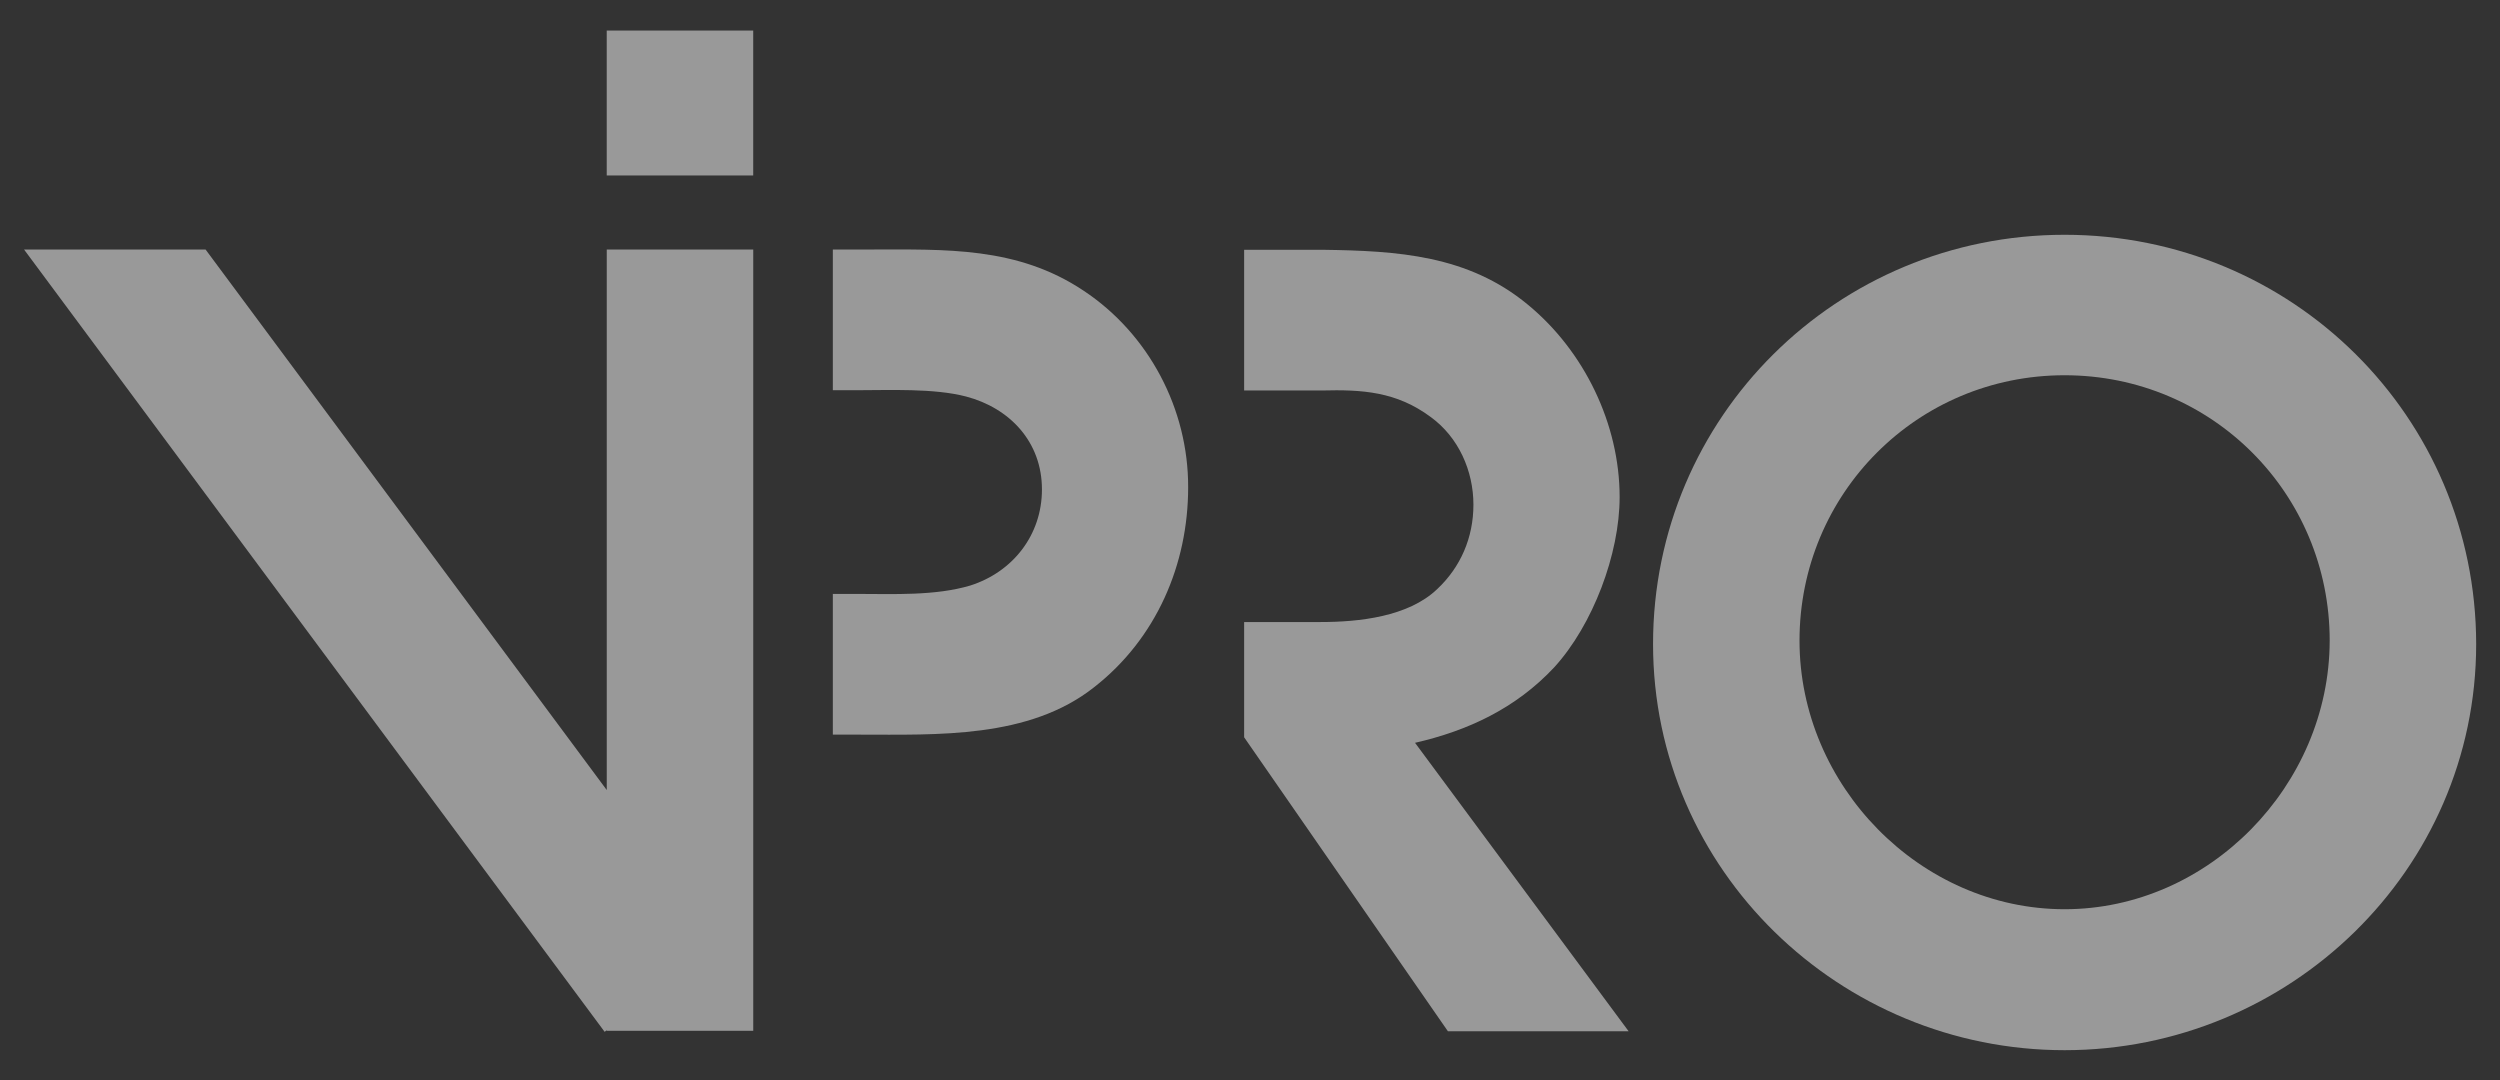
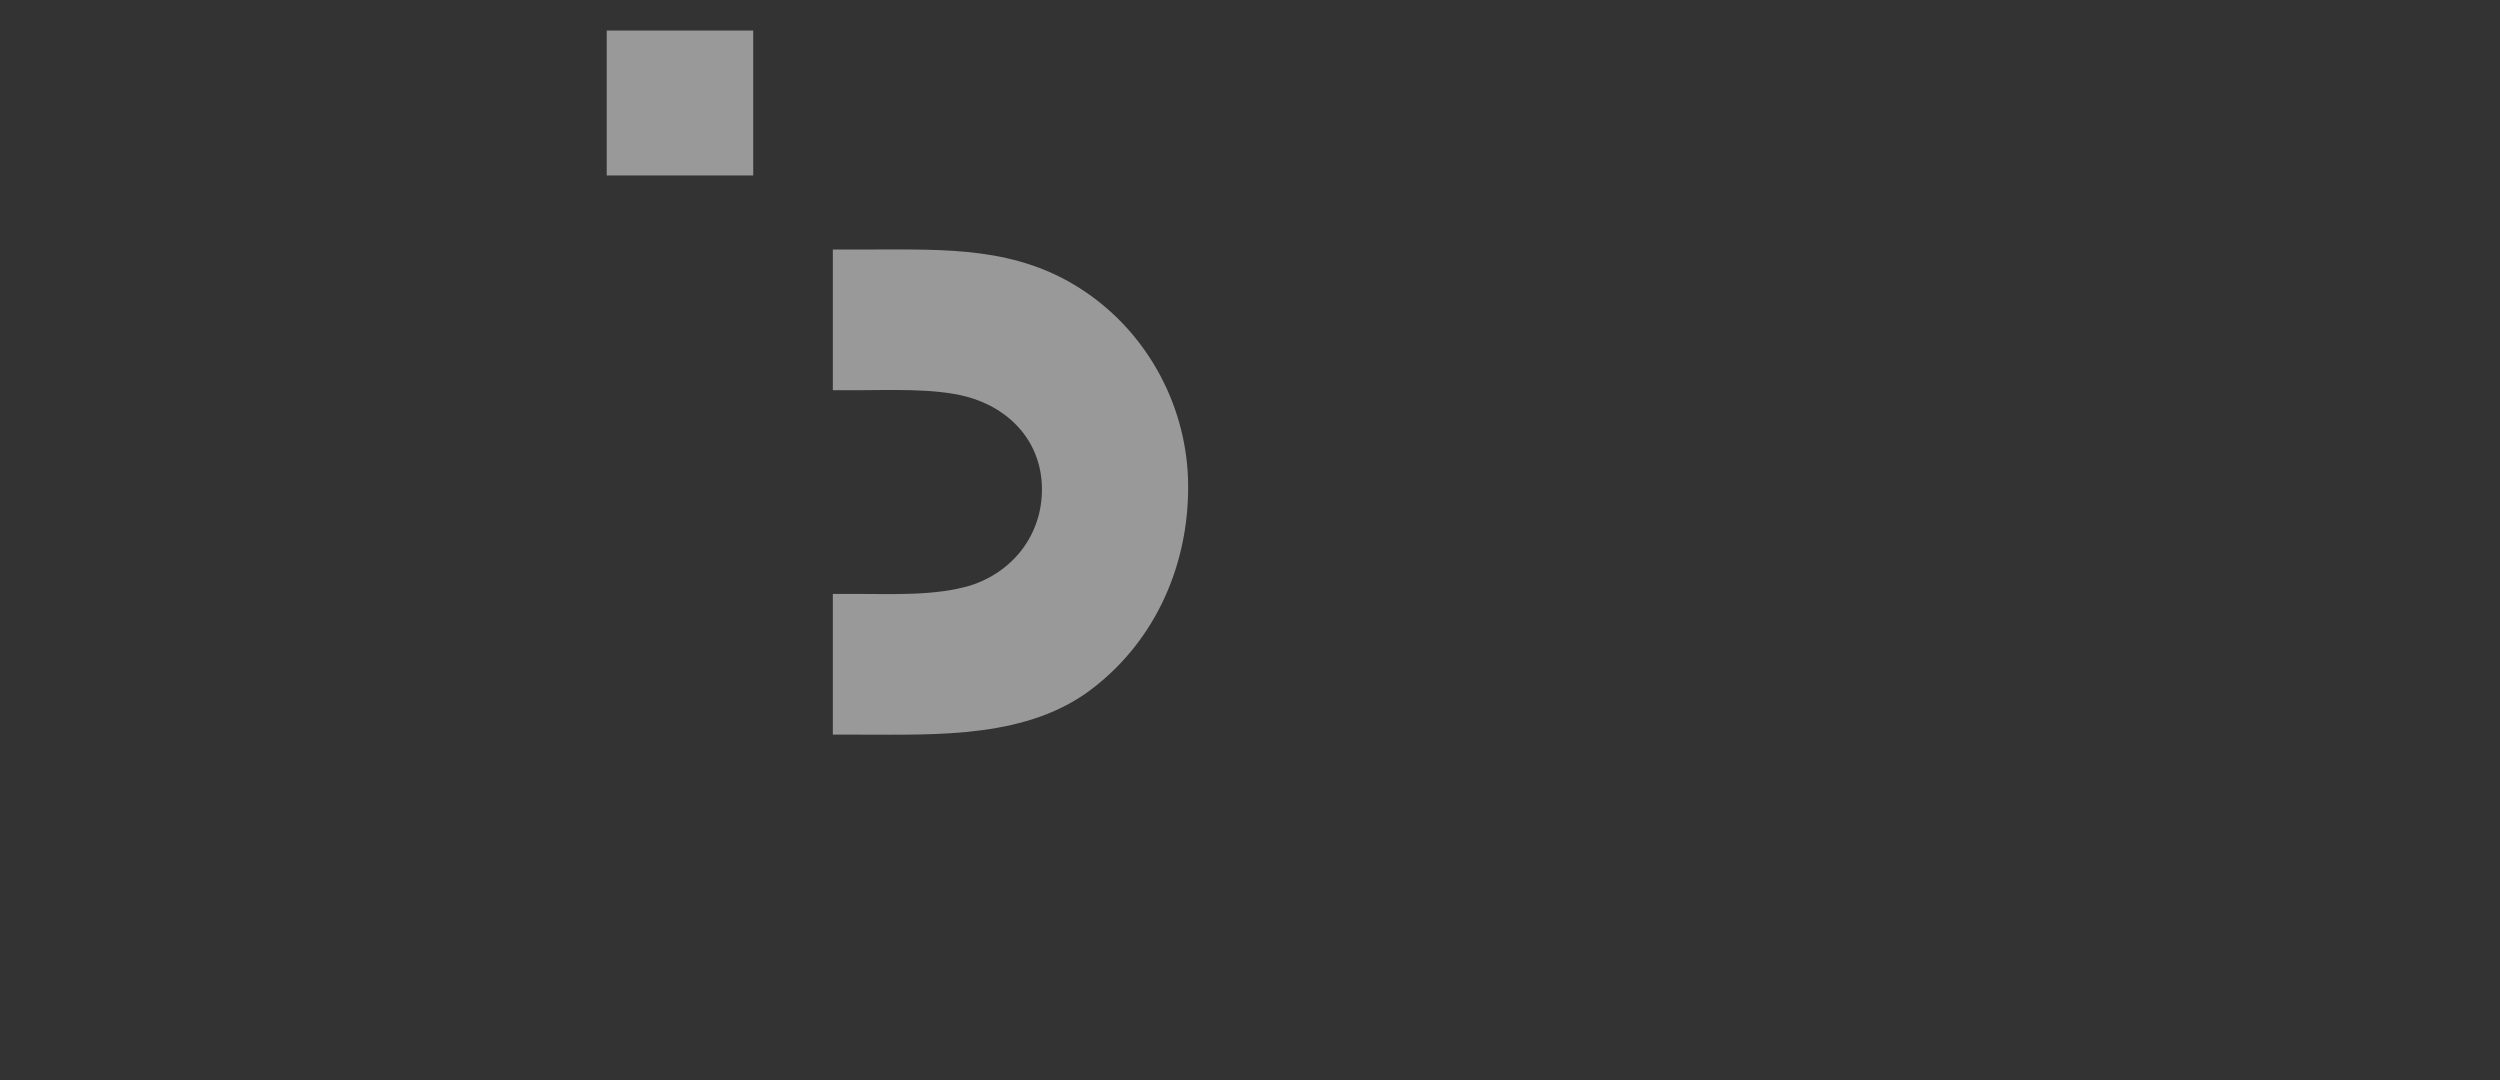
<svg xmlns="http://www.w3.org/2000/svg" width="81" height="35" viewBox="0 0 81 35" fill="none">
  <rect x="0" y="0" width="81" height="35" fill="#333333" stroke="none" />
-   <path d="M19.659 25.597L6.66 8.084H0.779L19.59 33.431L19.659 33.38V33.397H24.405V8.084H19.659V25.597Z" fill="white" fill-opacity="0.5" />
-   <path d="M66.893 7.607C59.517 7.607 53.559 13.502 53.559 20.868C53.559 28.2 59.62 34.026 66.893 34.026C74.166 34.026 80.228 28.2 80.228 20.868C80.219 13.493 74.261 7.607 66.893 7.607ZM66.893 29.459C62.216 29.459 58.304 25.453 58.304 20.757C58.304 15.994 62.113 12.158 66.893 12.158C71.673 12.158 75.482 15.994 75.482 20.757C75.473 25.453 71.561 29.459 66.893 29.459Z" fill="white" fill-opacity="0.5" />
  <path d="M35.109 9.419C32.959 7.982 30.638 8.084 28.188 8.084H26.984V12.643H27.767C28.807 12.643 30.26 12.575 31.3 12.847C32.719 13.221 33.759 14.318 33.759 15.858C33.759 17.329 32.822 18.529 31.438 18.971C30.294 19.311 28.945 19.243 27.767 19.243H26.984V23.802H27.835C30.363 23.802 33.338 23.938 35.453 22.263C37.465 20.689 38.496 18.291 38.496 15.79C38.505 13.255 37.224 10.822 35.109 9.419Z" fill="white" fill-opacity="0.5" />
-   <path d="M50.361 21.617C51.608 20.247 52.476 17.951 52.476 16.105C52.476 13.741 51.332 11.376 49.501 9.87C47.558 8.263 45.28 8.127 42.855 8.093H40.31V12.652H42.821C44.136 12.618 45.245 12.686 46.355 13.511C47.257 14.166 47.739 15.255 47.739 16.352C47.739 17.415 47.326 18.376 46.561 19.091C45.624 19.984 44.033 20.154 42.787 20.154H40.31V23.888L46.913 33.414H52.768L45.847 24.067C47.558 23.675 49.114 22.952 50.361 21.617Z" fill="white" fill-opacity="0.5" />
  <path d="M24.404 0.99H19.658V5.685H24.404V0.99Z" fill="white" fill-opacity="0.5" />
</svg>